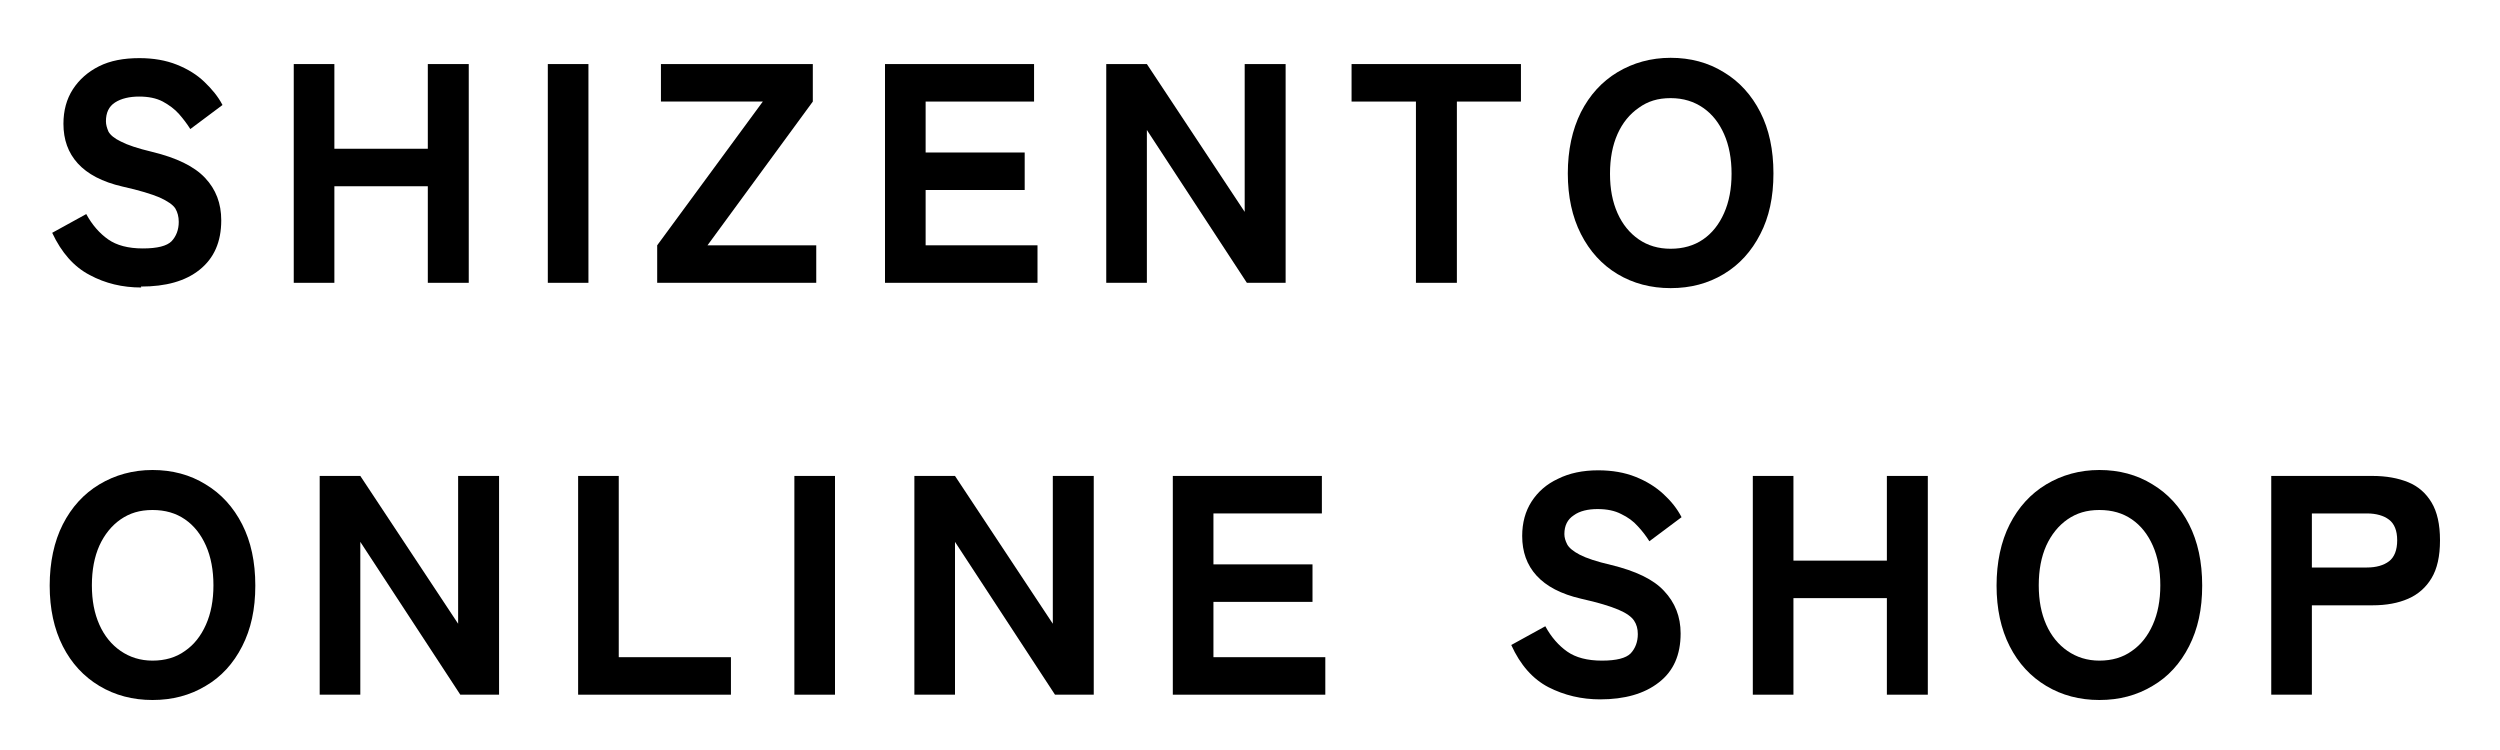
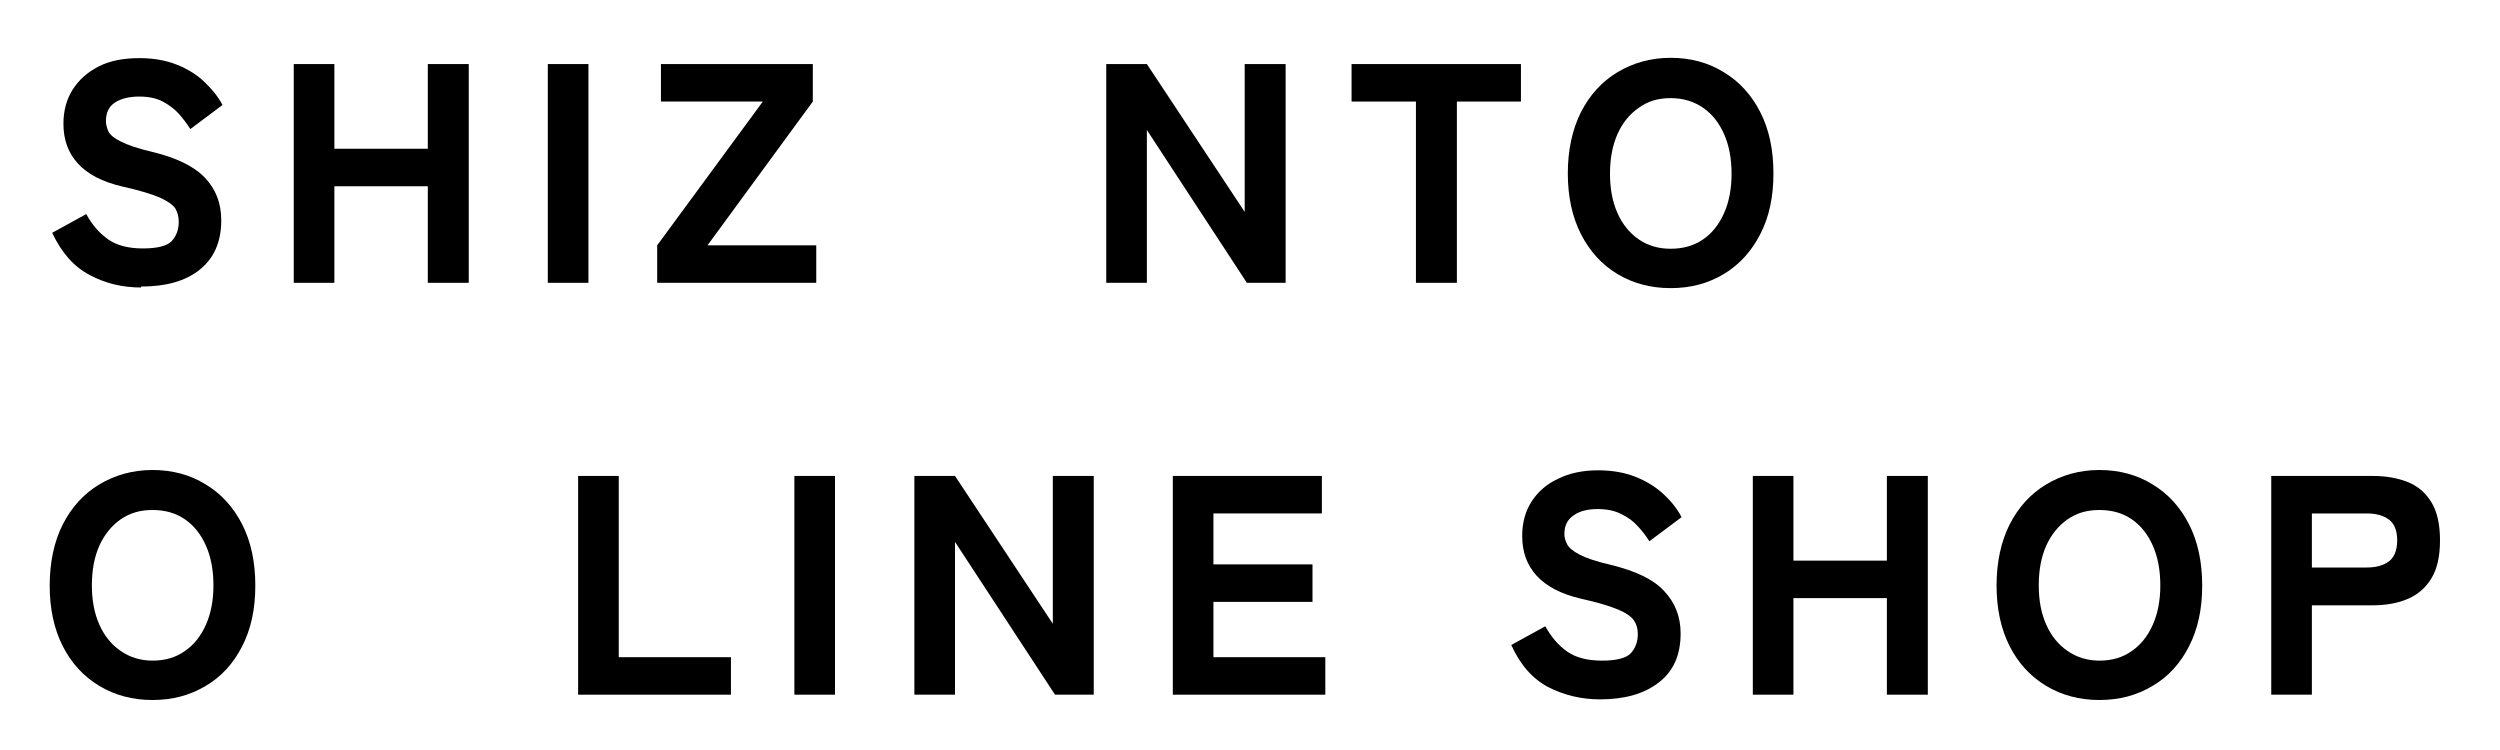
<svg xmlns="http://www.w3.org/2000/svg" id="_レイヤー_1" viewBox="0 0 80 24">
  <defs>
    <style>.cls-1{fill:#000;stroke-width:0px;}</style>
  </defs>
  <path class="cls-1" d="M4.52,9.2c-.6,0-1.15-.13-1.65-.4-.5-.26-.9-.71-1.2-1.35l1.09-.6c.19.35.43.62.7.81s.64.29,1.11.29.77-.08.92-.23c.15-.16.23-.37.23-.62,0-.17-.04-.31-.11-.43-.08-.12-.24-.23-.5-.35-.26-.11-.65-.23-1.19-.35-.65-.15-1.12-.4-1.43-.74s-.46-.76-.46-1.27c0-.42.1-.79.3-1.1s.48-.56.84-.74c.36-.18.79-.26,1.29-.26.45,0,.85.07,1.2.21.35.14.64.32.88.55s.44.47.58.74l-1.03.77c-.1-.16-.22-.32-.36-.48-.14-.16-.32-.29-.52-.4-.21-.11-.46-.16-.76-.16s-.57.06-.77.19c-.2.13-.29.33-.29.6,0,.11.03.21.08.33.06.11.19.22.4.32.21.11.54.22,1,.33.78.19,1.34.46,1.69.83.35.37.52.82.52,1.36,0,.69-.23,1.21-.69,1.58s-1.09.54-1.88.54Z" />
  <path class="cls-1" d="M9.4,9.05V2.05h1.3v2.71h2.99v-2.71h1.31v7h-1.31v-3.09h-2.99v3.09h-1.3Z" />
  <path class="cls-1" d="M17.53,9.05V2.05h1.3v7h-1.3Z" />
  <path class="cls-1" d="M21.03,9.05v-1.2l3.38-4.6h-3.26v-1.2h4.86v1.2l-3.37,4.6h3.48v1.2h-5.09Z" />
-   <path class="cls-1" d="M28.32,9.05V2.05h4.77v1.2h-3.47v1.63h3.17v1.2h-3.17v1.77h3.58v1.2h-4.88Z" />
  <path class="cls-1" d="M35.4,9.05V2.05h1.3l3.13,4.73V2.05h1.31v7h-1.24l-3.2-4.89v4.89h-1.3Z" />
  <path class="cls-1" d="M45.31,9.05V3.25h-2.06v-1.2h5.42v1.2h-2.05v5.8h-1.31Z" />
  <path class="cls-1" d="M53.46,9.22c-.63,0-1.2-.15-1.7-.45-.5-.3-.89-.73-1.17-1.28-.28-.55-.42-1.2-.42-1.94s.14-1.4.42-1.96c.28-.55.67-.98,1.17-1.28.5-.3,1.07-.46,1.7-.46s1.2.15,1.7.46c.5.3.89.73,1.17,1.28.28.55.42,1.2.42,1.96s-.14,1.4-.42,1.94c-.28.55-.67.98-1.17,1.28-.5.3-1.06.45-1.7.45ZM53.46,7.96c.4,0,.75-.1,1.04-.3s.51-.48.67-.84c.16-.36.24-.78.24-1.26s-.08-.91-.24-1.27c-.16-.36-.38-.64-.67-.84-.29-.2-.63-.31-1.04-.31s-.73.1-1.02.31c-.29.2-.52.48-.68.84-.16.36-.24.78-.24,1.27s.08.9.24,1.26c.16.36.39.64.68.84s.63.3,1.02.3Z" />
  <path class="cls-1" d="M4.88,22.4c-.63,0-1.2-.15-1.7-.45s-.89-.72-1.17-1.27-.42-1.2-.42-1.94.14-1.41.42-1.96.67-.98,1.17-1.28c.5-.3,1.07-.46,1.7-.46s1.2.15,1.7.46c.5.3.89.73,1.17,1.28s.42,1.2.42,1.96-.14,1.39-.42,1.94-.67.98-1.17,1.27c-.5.3-1.06.45-1.7.45ZM4.88,21.14c.4,0,.75-.1,1.04-.31.29-.2.51-.48.67-.84.16-.36.24-.78.24-1.26s-.08-.91-.24-1.27c-.16-.36-.38-.64-.67-.84s-.63-.3-1.04-.3-.73.1-1.02.3-.52.49-.68.84c-.16.36-.24.78-.24,1.27s.08.9.24,1.26c.16.36.39.64.68.84.29.2.63.31,1.02.31Z" />
-   <path class="cls-1" d="M10.23,22.23v-7h1.3l3.13,4.73v-4.73h1.31v7h-1.24l-3.2-4.89v4.89h-1.3Z" />
  <path class="cls-1" d="M18.5,22.23v-7h1.3v5.8h3.59v1.2h-4.89Z" />
  <path class="cls-1" d="M25.42,22.23v-7h1.3v7h-1.3Z" />
  <path class="cls-1" d="M29.26,22.23v-7h1.3l3.13,4.73v-4.73h1.31v7h-1.24l-3.2-4.89v4.89h-1.3Z" />
  <path class="cls-1" d="M37.53,22.23v-7h4.77v1.2h-3.47v1.63h3.17v1.2h-3.17v1.77h3.58v1.2h-4.88Z" />
  <path class="cls-1" d="M51.21,22.38c-.6,0-1.15-.13-1.66-.39-.5-.26-.9-.71-1.19-1.35l1.09-.6c.19.35.43.62.7.81s.64.29,1.11.29.77-.08.92-.23c.15-.16.23-.37.23-.62,0-.17-.04-.31-.12-.43-.08-.12-.24-.24-.5-.35-.26-.11-.65-.23-1.19-.35-.65-.15-1.12-.4-1.43-.74s-.46-.76-.46-1.27c0-.42.1-.79.3-1.1.2-.31.48-.56.85-.73.36-.18.79-.27,1.28-.27.45,0,.85.07,1.2.21.35.14.64.32.89.55s.44.47.58.74l-1.03.77c-.1-.16-.22-.32-.37-.48-.14-.16-.32-.29-.53-.39-.21-.11-.46-.16-.76-.16s-.57.06-.76.2c-.2.13-.3.33-.3.6,0,.11.03.21.09.33.06.11.19.22.4.33s.54.22,1.01.33c.78.19,1.35.46,1.69.83.35.37.53.82.53,1.36,0,.69-.23,1.21-.7,1.57-.46.36-1.09.54-1.88.54Z" />
  <path class="cls-1" d="M56.09,22.23v-7h1.3v2.71h2.99v-2.71h1.31v7h-1.31v-3.09h-2.99v3.09h-1.3Z" />
  <path class="cls-1" d="M67.18,22.4c-.63,0-1.2-.15-1.7-.45s-.89-.72-1.17-1.27-.42-1.2-.42-1.94.14-1.41.42-1.96.67-.98,1.17-1.28c.5-.3,1.07-.46,1.7-.46s1.2.15,1.7.46c.5.3.89.73,1.17,1.28s.42,1.2.42,1.96-.14,1.39-.42,1.94-.67.98-1.17,1.27c-.5.3-1.06.45-1.7.45ZM67.18,21.14c.4,0,.75-.1,1.04-.31.29-.2.51-.48.67-.84.16-.36.24-.78.24-1.26s-.08-.91-.24-1.27c-.16-.36-.38-.64-.67-.84s-.63-.3-1.04-.3-.73.1-1.02.3-.52.49-.68.84c-.16.36-.24.78-.24,1.27s.08.9.24,1.26c.16.36.39.64.68.84.29.2.63.31,1.02.31Z" />
  <path class="cls-1" d="M72.68,22.23v-7h3.24c.44,0,.82.07,1.14.2s.57.35.75.65.27.7.27,1.21-.09.91-.27,1.21c-.18.3-.43.52-.75.66s-.7.21-1.14.21h-1.94v2.86h-1.3ZM73.98,18.16h1.76c.3,0,.54-.07.71-.2.17-.13.26-.36.26-.67s-.09-.53-.26-.66c-.17-.13-.41-.2-.71-.2h-1.76v1.73Z" />
</svg>